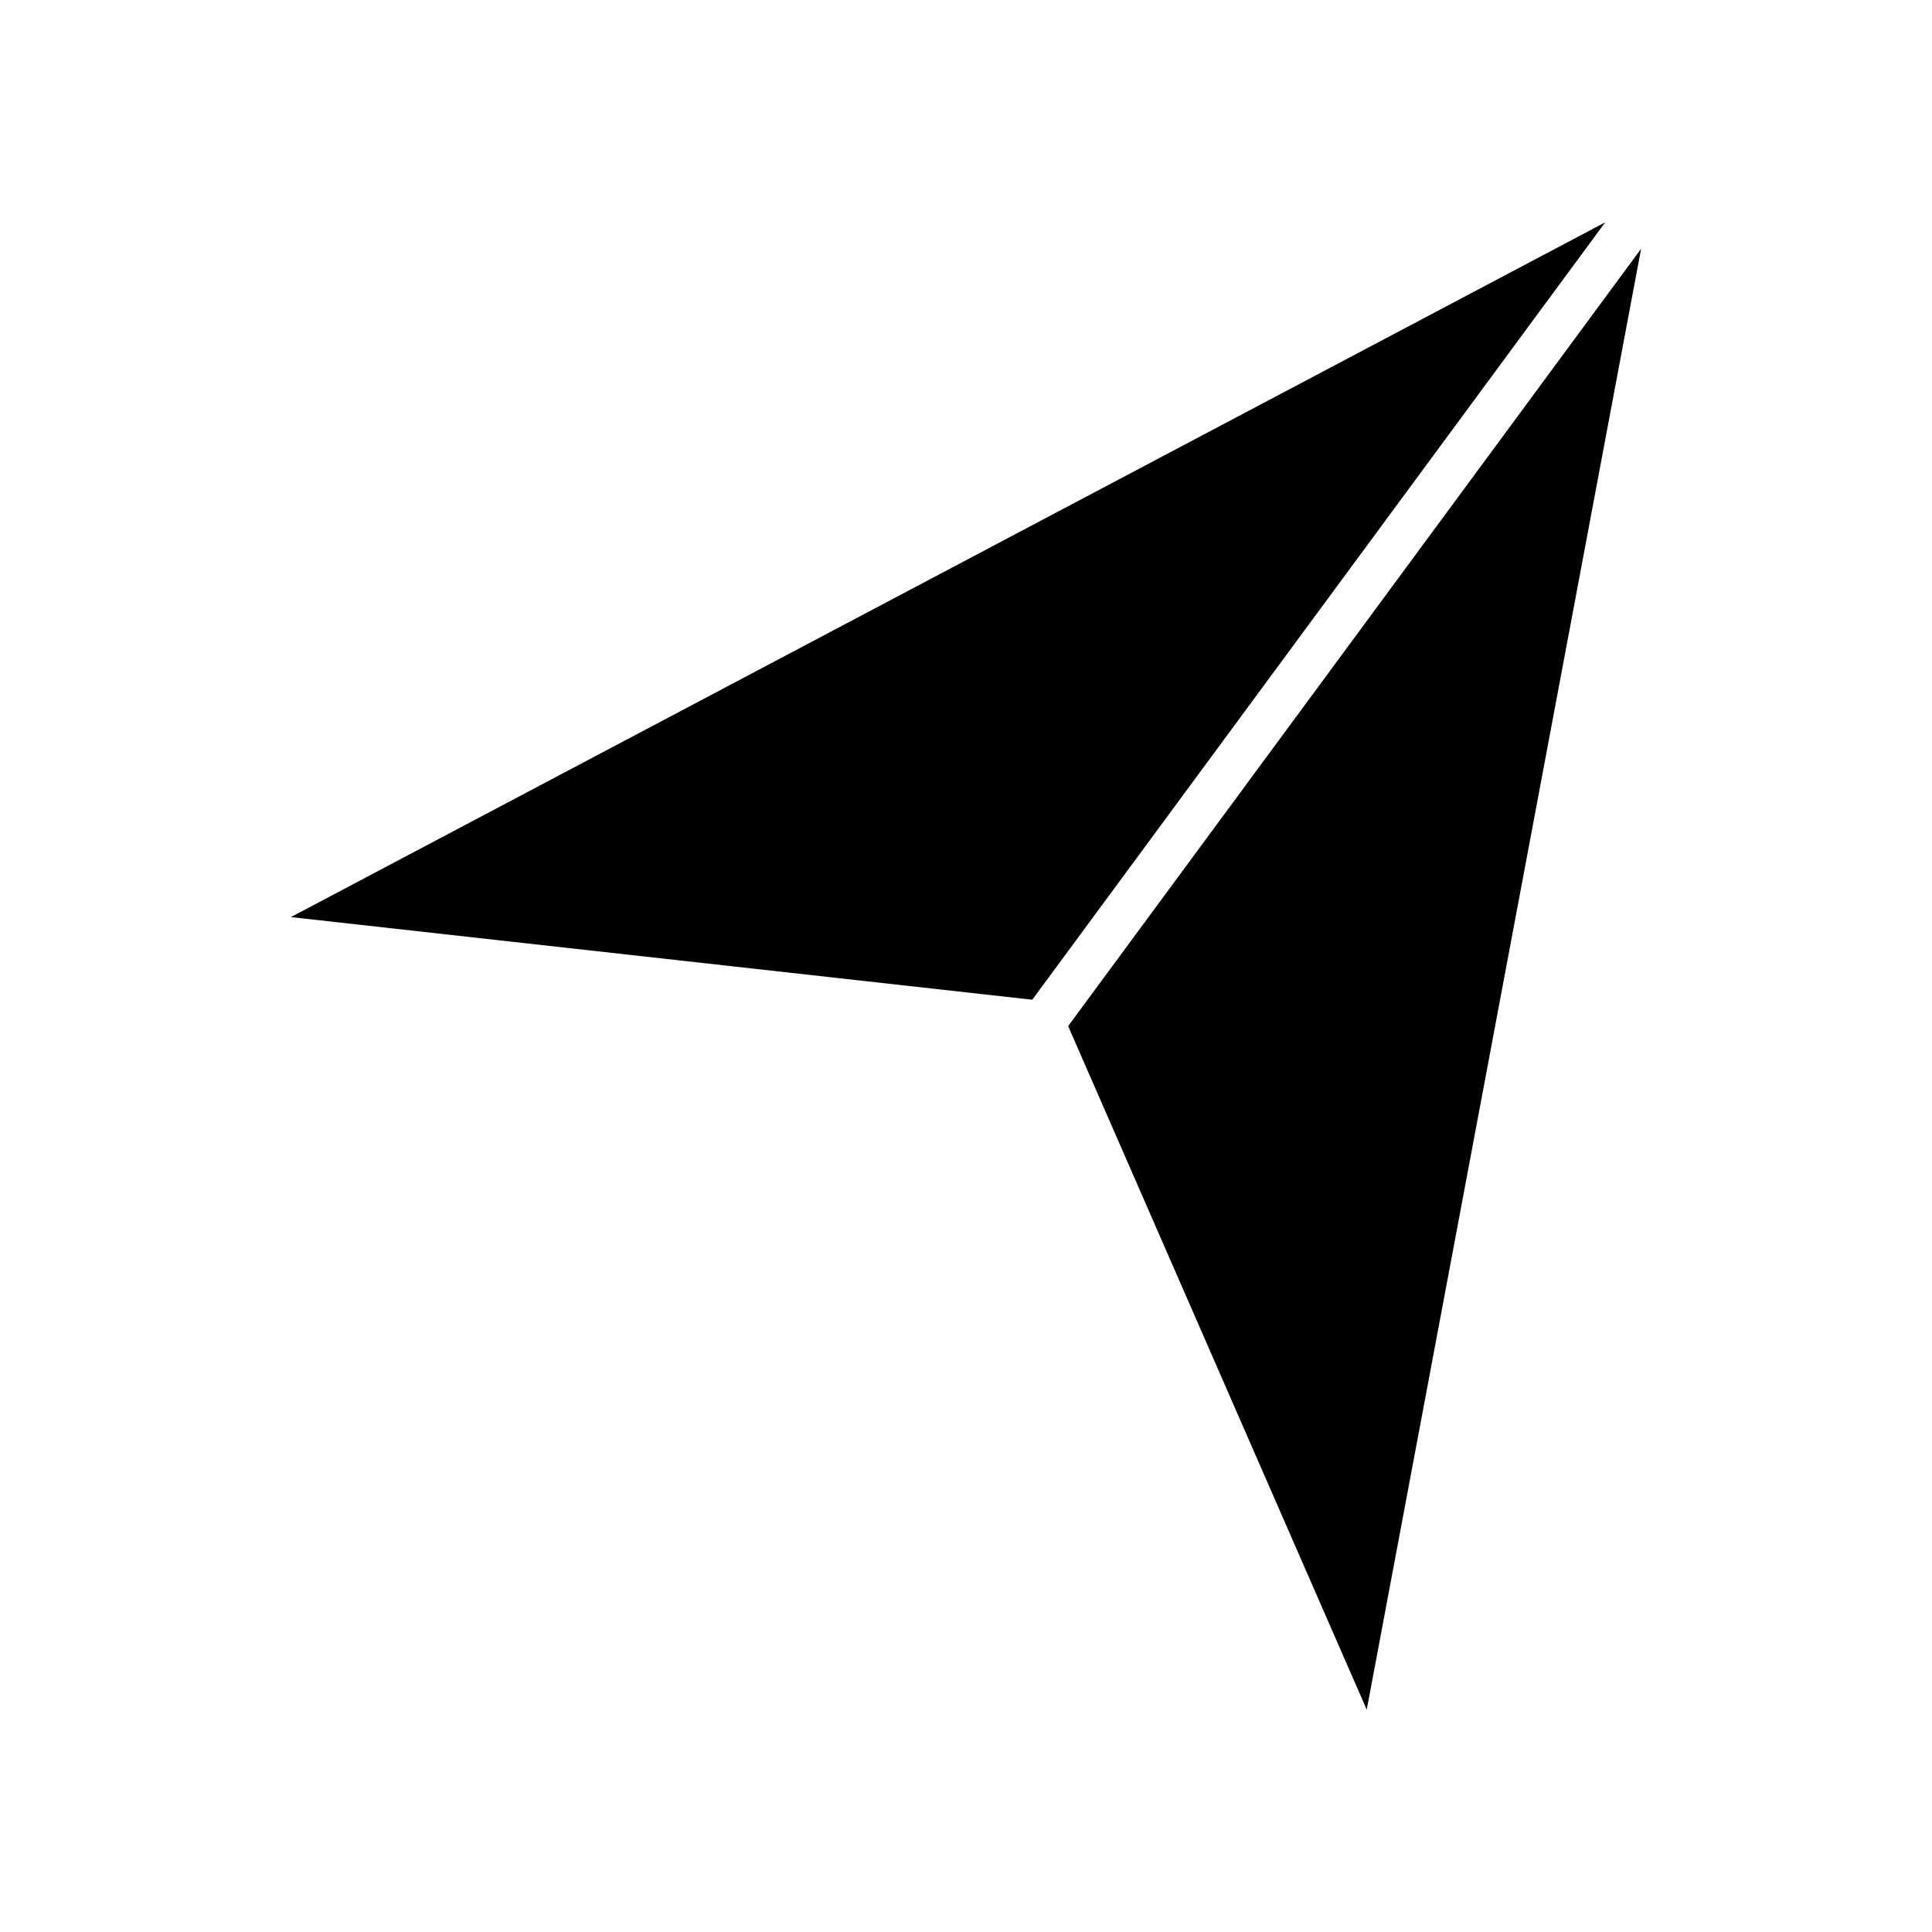
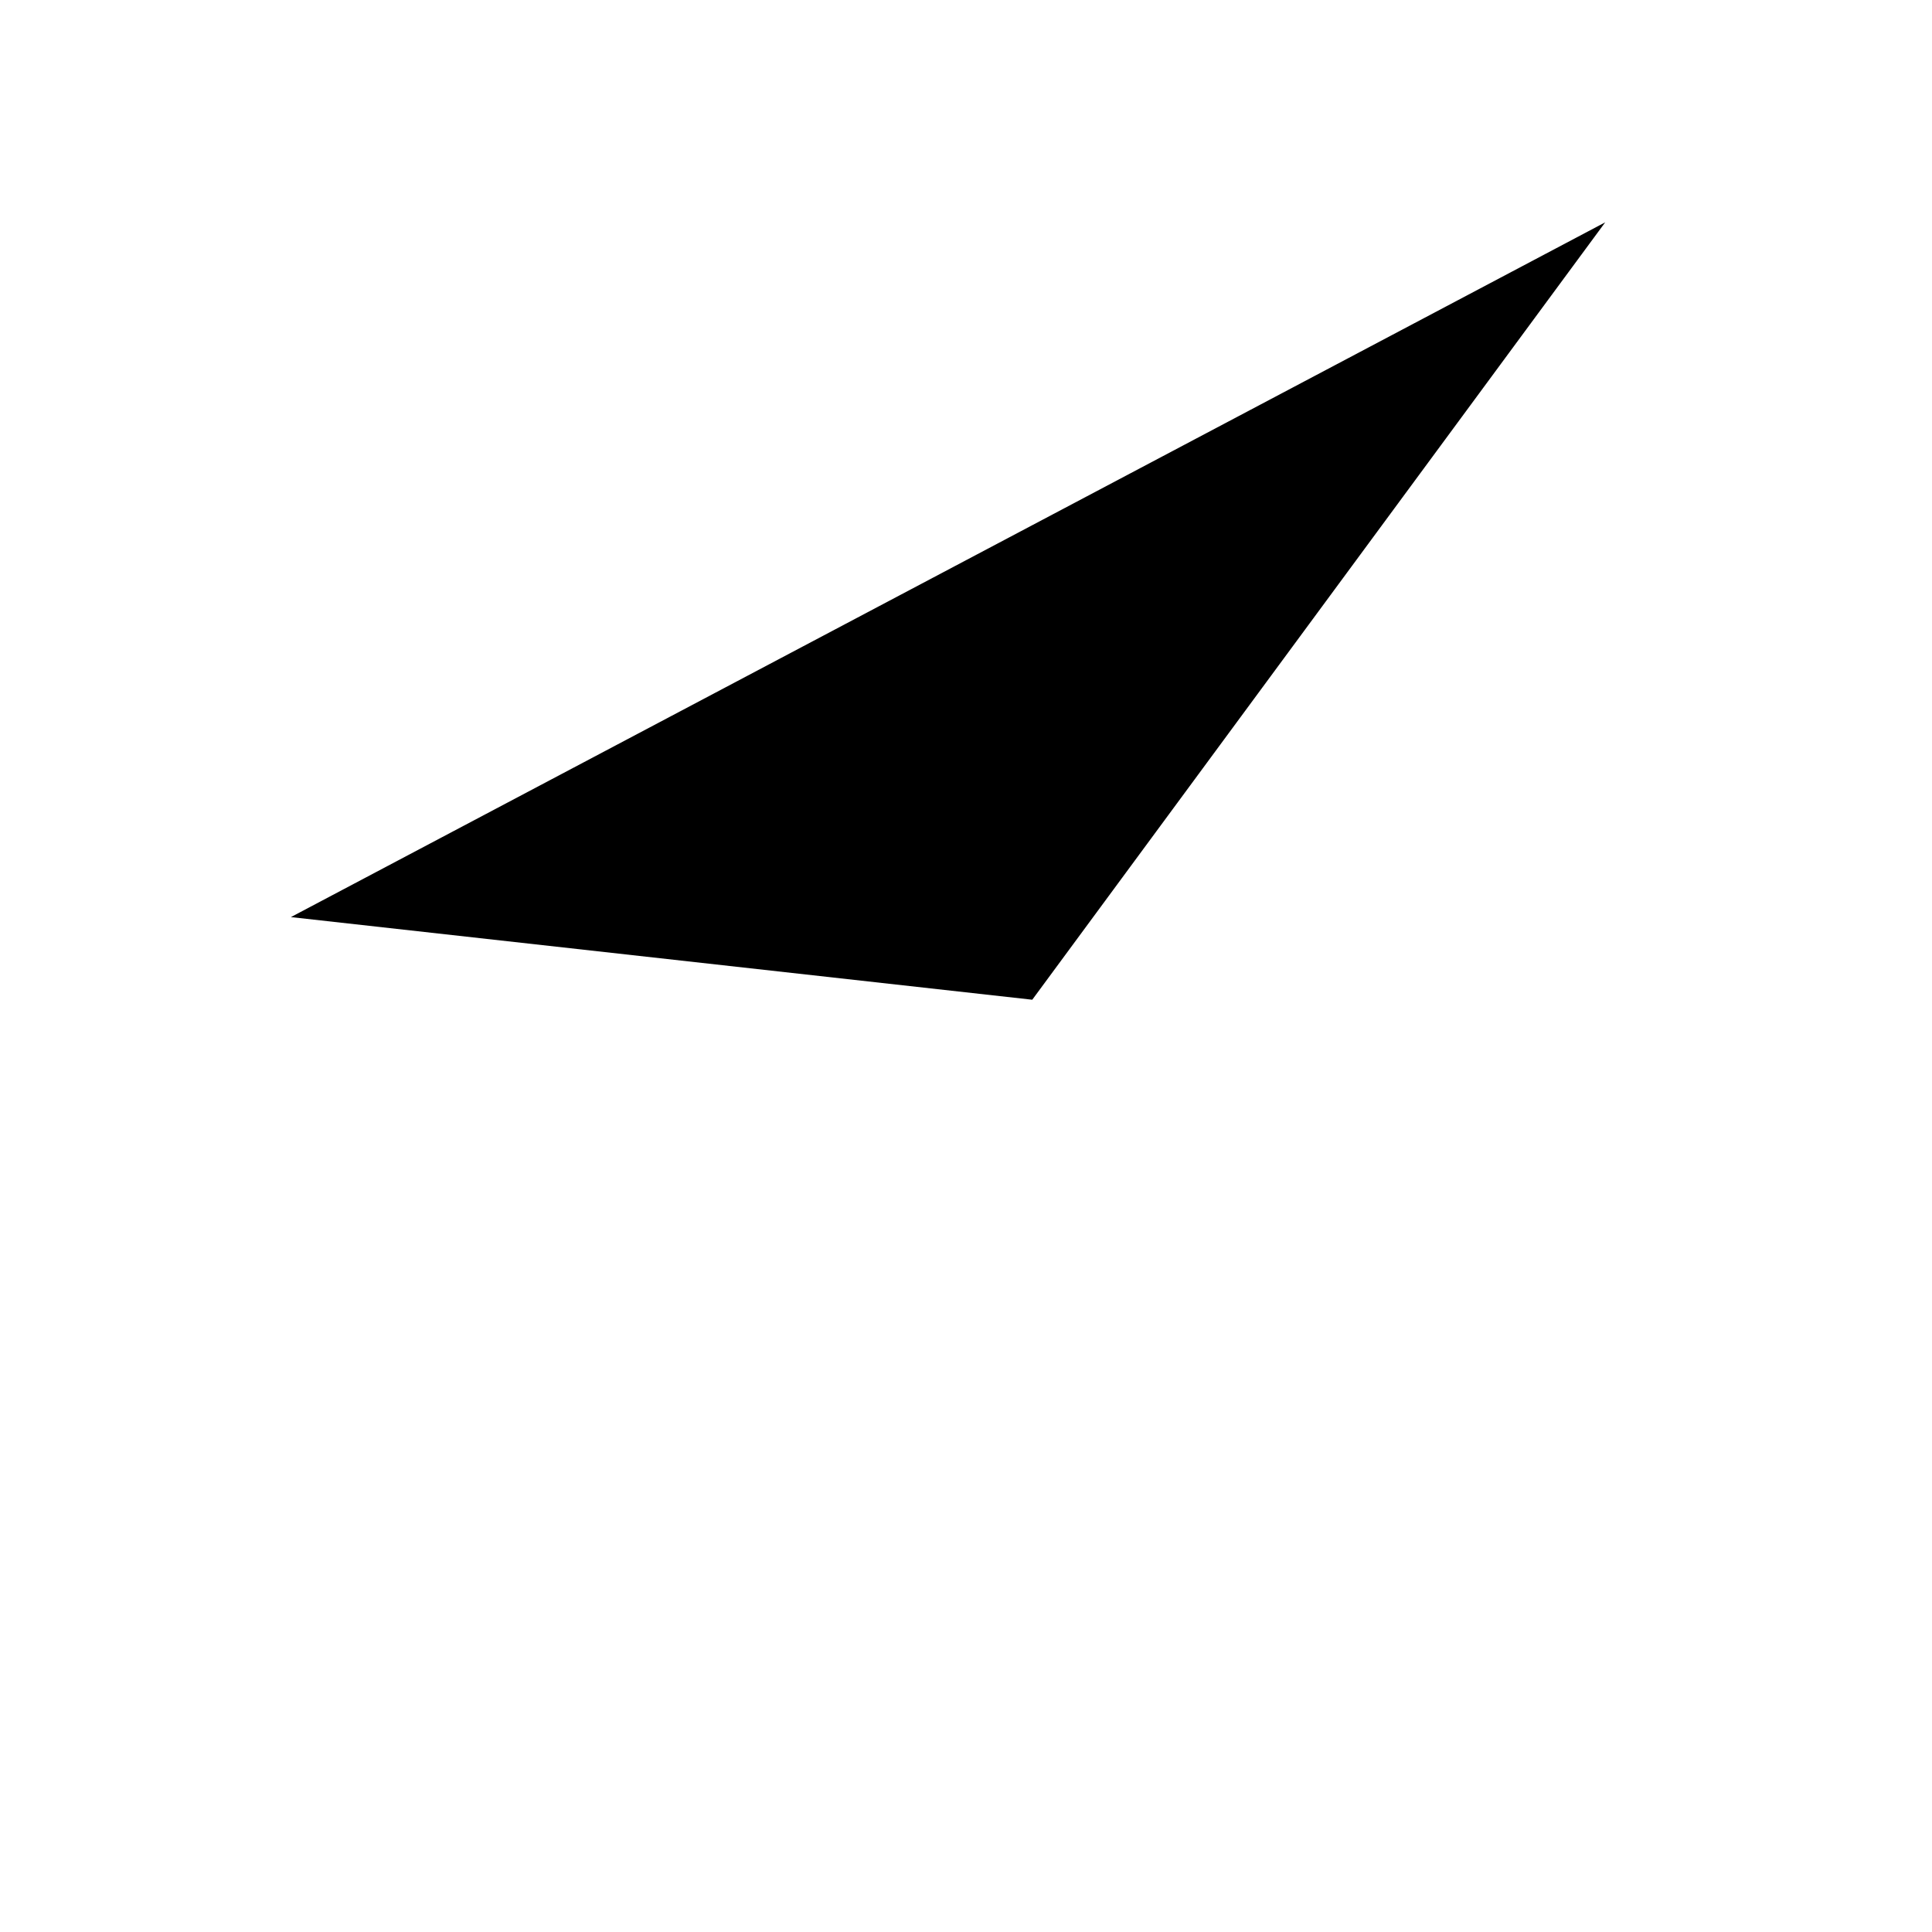
<svg xmlns="http://www.w3.org/2000/svg" fill="#000000" width="800px" height="800px" version="1.1" viewBox="144 144 512 512">
  <g>
    <path d="m221.09 387.04 196.47 21.898 151.84-206.02z" />
-     <path d="m578.91 209.92-151.84 206.01 79.129 181.15z" />
  </g>
</svg>